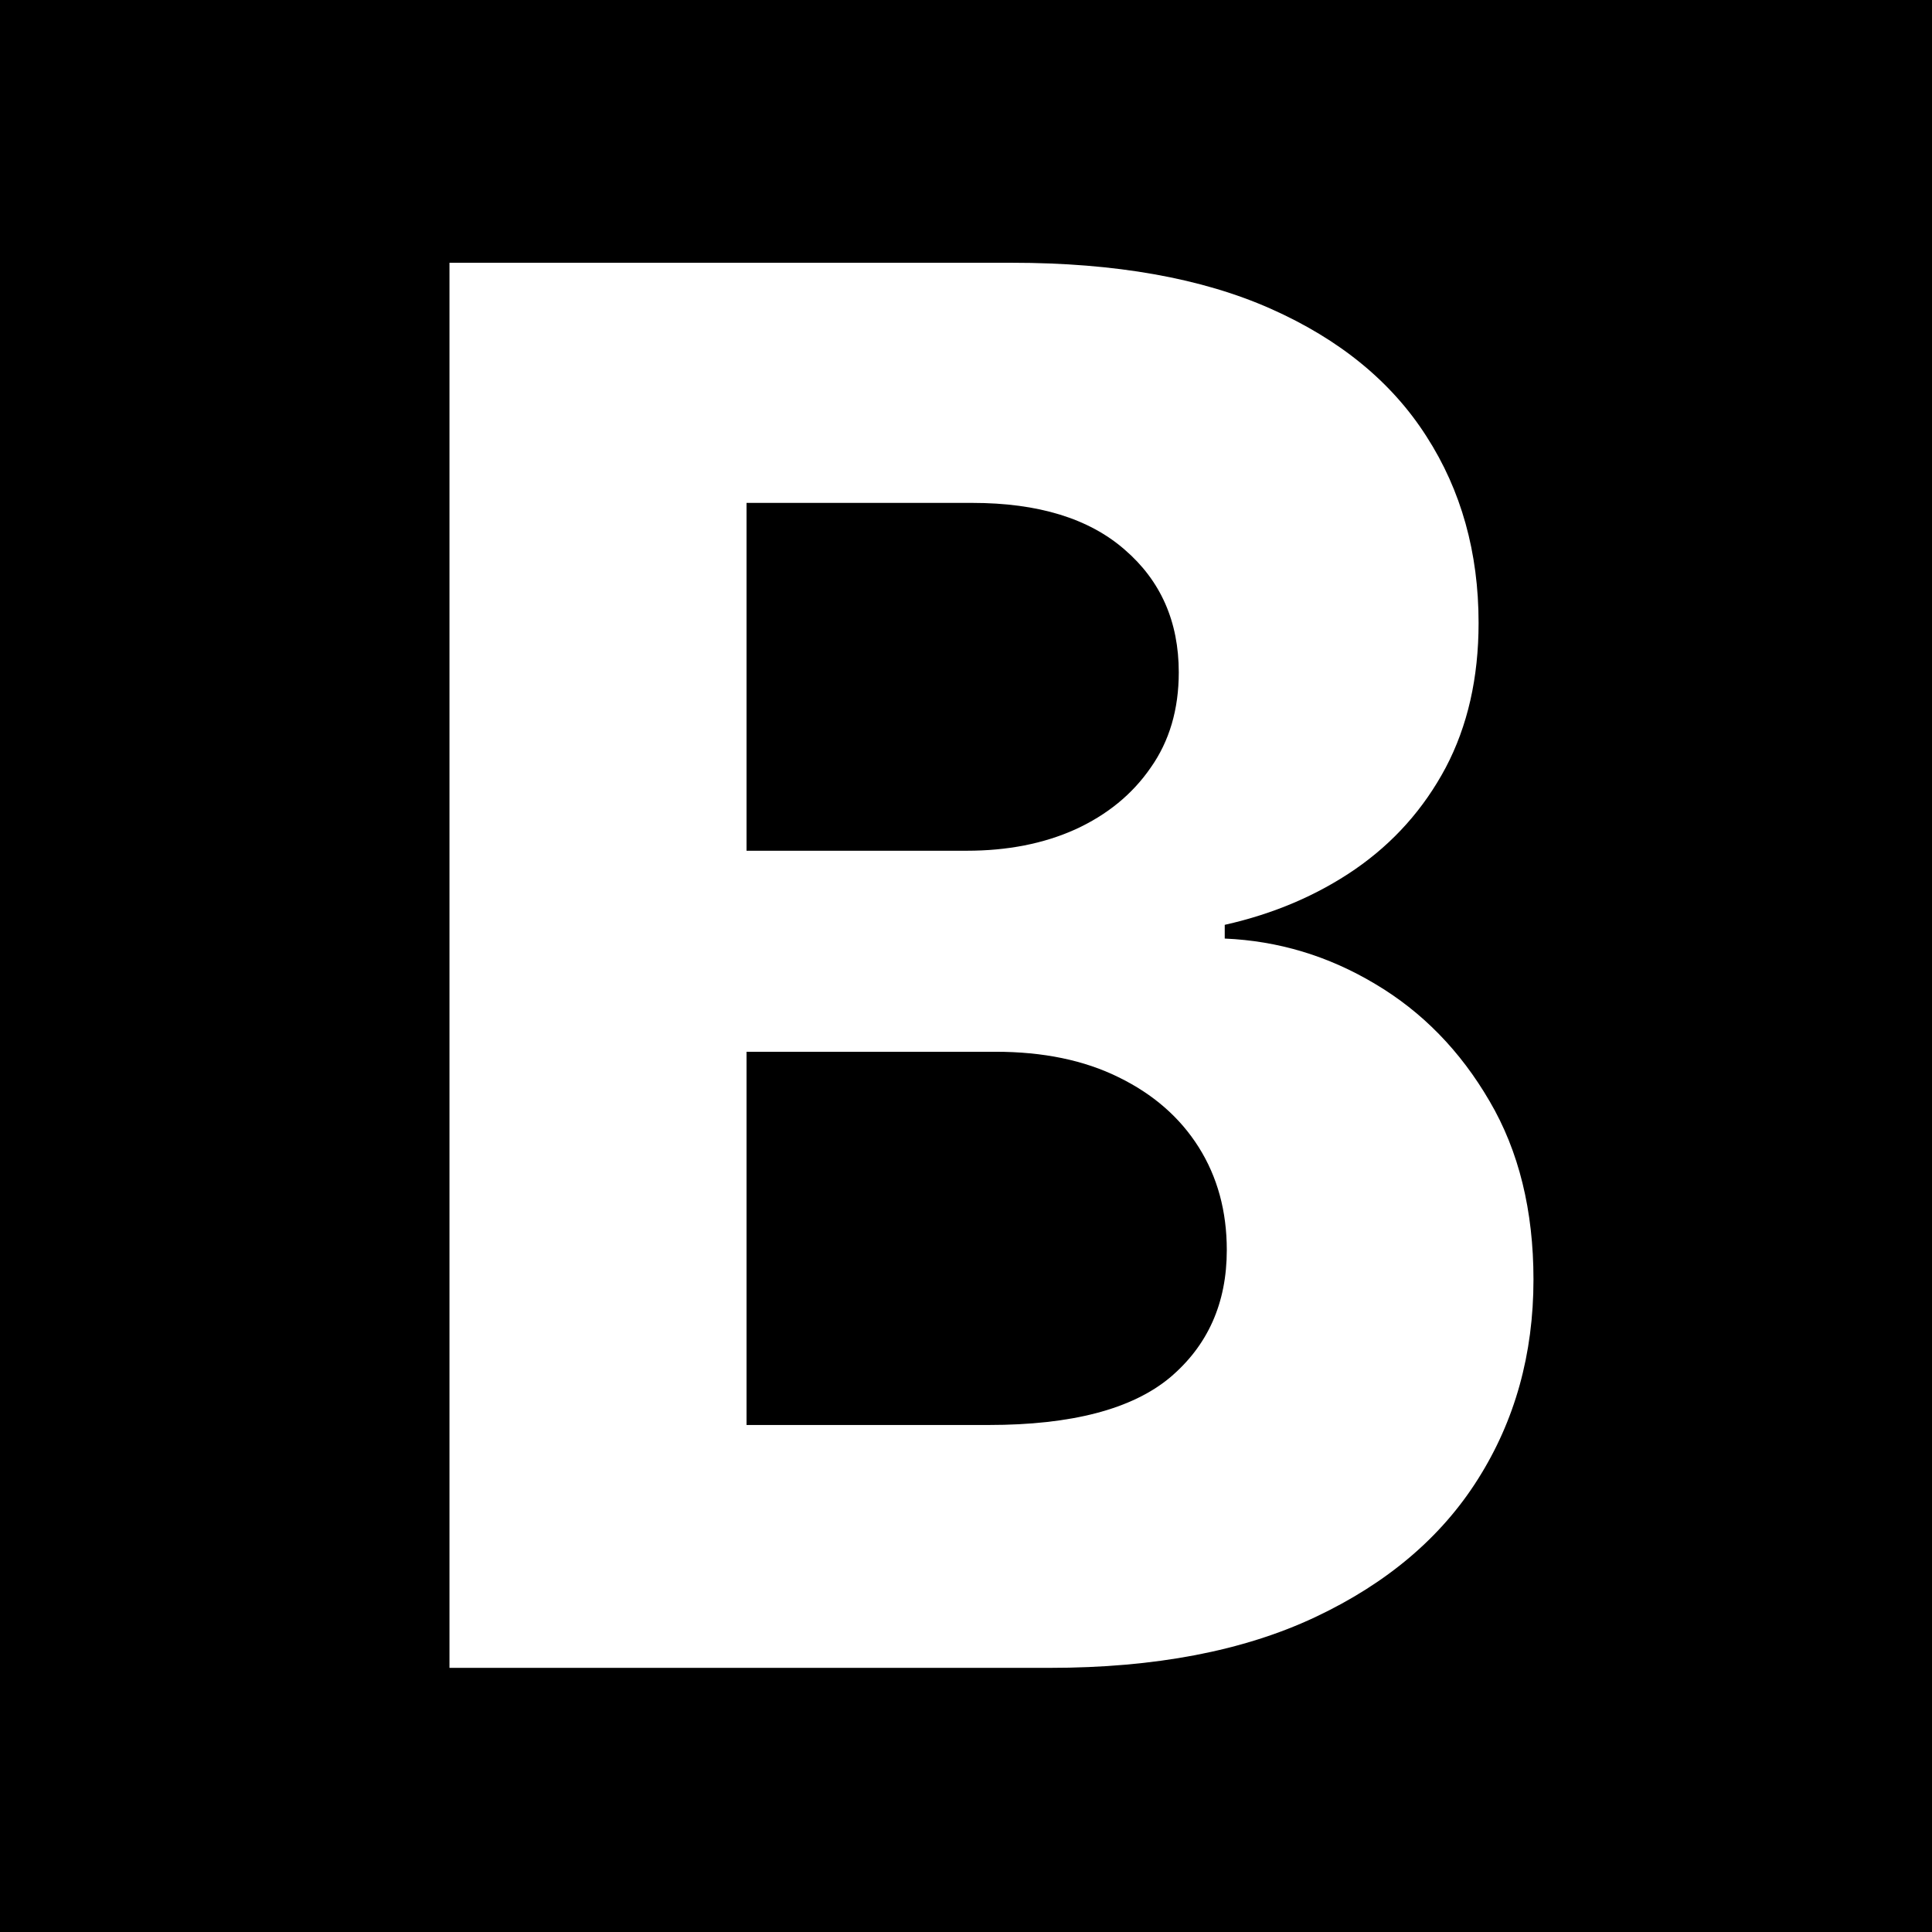
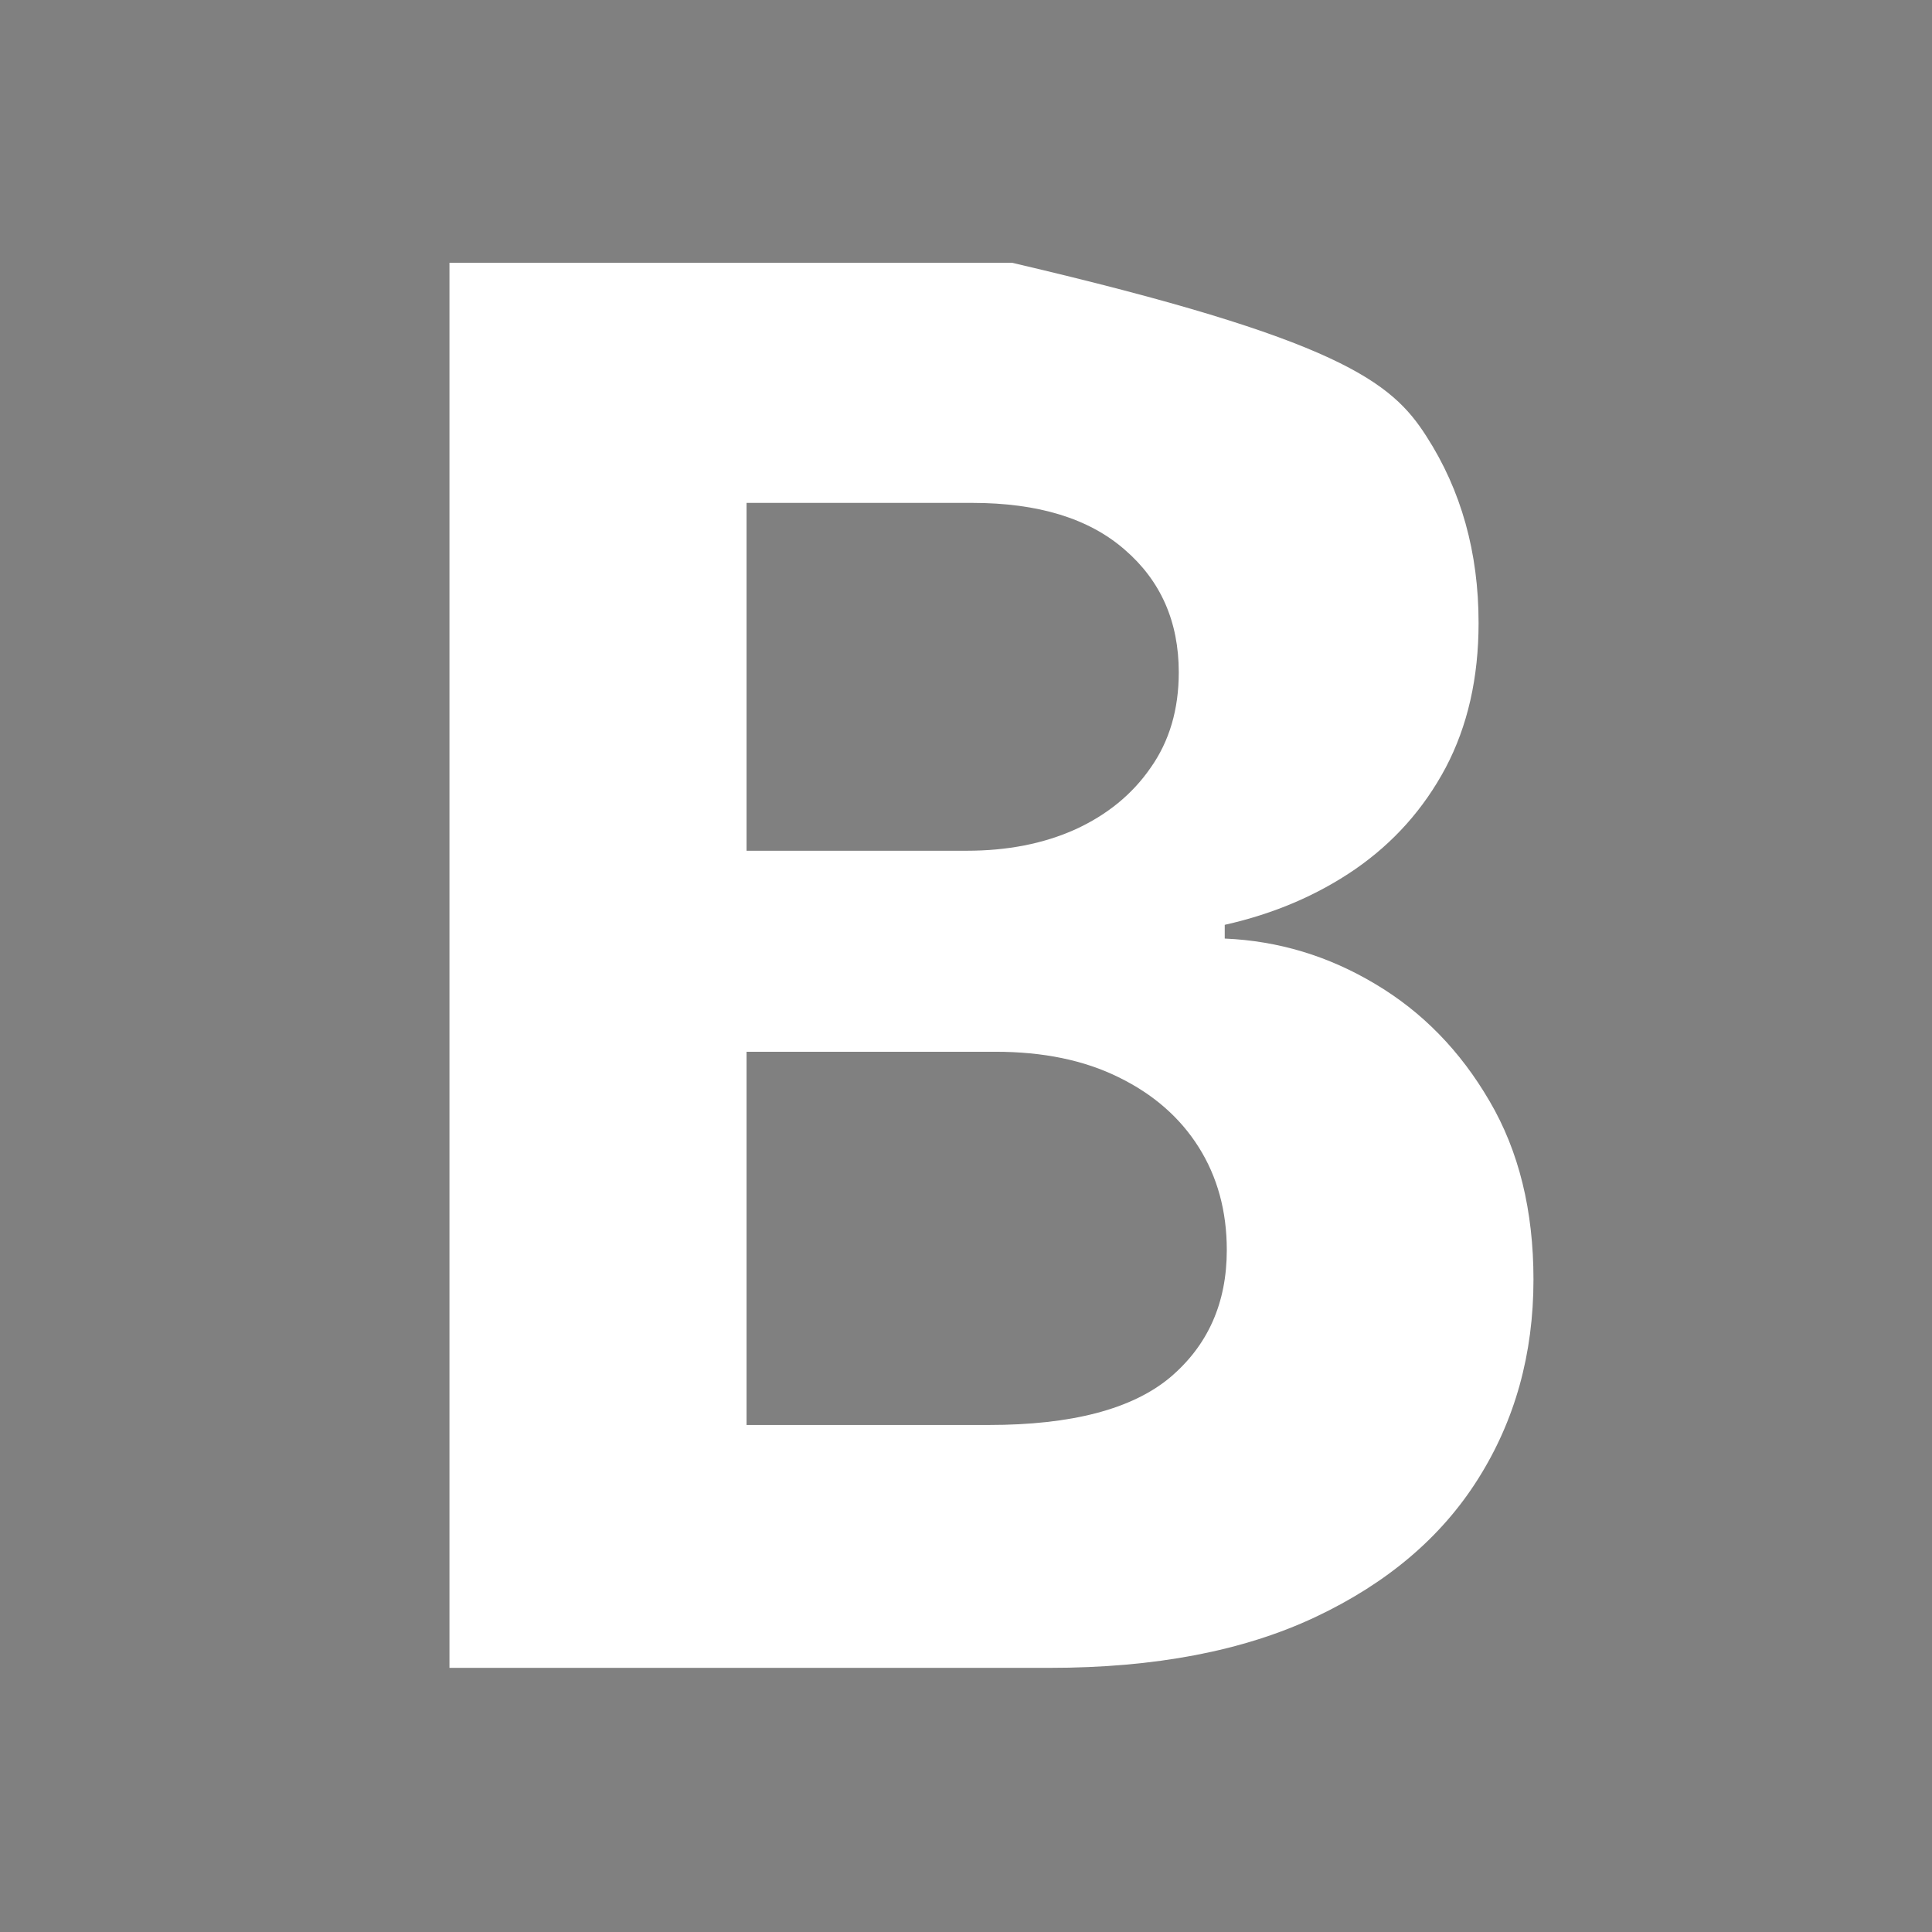
<svg xmlns="http://www.w3.org/2000/svg" width="256" height="256" viewBox="0 0 256 256" fill="none">
  <rect x="0" y="0" width="256" height="256" fill="#808080" stroke="none" />
  <g clip-path="url(#clip0_45_26)">
-     <rect width="256" height="256" fill="black" />
-     <path d="M59.557 221V34.818H134.102C147.799 34.818 159.223 36.849 168.375 40.909C177.527 44.97 184.405 50.606 189.011 57.818C193.617 64.97 195.92 73.212 195.92 82.546C195.92 89.818 194.466 96.212 191.557 101.727C188.648 107.182 184.648 111.667 179.557 115.182C174.527 118.636 168.769 121.091 162.284 122.545V124.364C169.375 124.667 176.011 126.667 182.193 130.364C188.436 134.061 193.496 139.242 197.375 145.909C201.254 152.515 203.193 160.394 203.193 169.545C203.193 179.424 200.739 188.242 195.83 196C190.981 203.697 183.799 209.788 174.284 214.273C164.769 218.758 153.042 221 139.102 221H59.557ZM98.921 188.818H131.011C141.981 188.818 149.981 186.727 155.011 182.545C160.042 178.303 162.557 172.667 162.557 165.636C162.557 160.485 161.314 155.939 158.83 152C156.345 148.061 152.799 144.97 148.193 142.727C143.648 140.485 138.223 139.364 131.92 139.364H98.921V188.818ZM98.921 112.727H128.102C133.496 112.727 138.284 111.788 142.466 109.909C146.708 107.97 150.042 105.242 152.466 101.727C154.951 98.212 156.193 94 156.193 89.091C156.193 82.364 153.799 76.939 149.011 72.818C144.284 68.697 137.557 66.636 128.83 66.636H98.921V112.727Z" fill="white" />
+     <path d="M59.557 221V34.818H134.102C177.527 44.97 184.405 50.606 189.011 57.818C193.617 64.97 195.92 73.212 195.92 82.546C195.92 89.818 194.466 96.212 191.557 101.727C188.648 107.182 184.648 111.667 179.557 115.182C174.527 118.636 168.769 121.091 162.284 122.545V124.364C169.375 124.667 176.011 126.667 182.193 130.364C188.436 134.061 193.496 139.242 197.375 145.909C201.254 152.515 203.193 160.394 203.193 169.545C203.193 179.424 200.739 188.242 195.83 196C190.981 203.697 183.799 209.788 174.284 214.273C164.769 218.758 153.042 221 139.102 221H59.557ZM98.921 188.818H131.011C141.981 188.818 149.981 186.727 155.011 182.545C160.042 178.303 162.557 172.667 162.557 165.636C162.557 160.485 161.314 155.939 158.83 152C156.345 148.061 152.799 144.97 148.193 142.727C143.648 140.485 138.223 139.364 131.92 139.364H98.921V188.818ZM98.921 112.727H128.102C133.496 112.727 138.284 111.788 142.466 109.909C146.708 107.97 150.042 105.242 152.466 101.727C154.951 98.212 156.193 94 156.193 89.091C156.193 82.364 153.799 76.939 149.011 72.818C144.284 68.697 137.557 66.636 128.83 66.636H98.921V112.727Z" fill="white" />
  </g>
  <defs>
    <clipPath id="clip0_45_26">
      <rect width="256" height="256" fill="white" />
    </clipPath>
  </defs>
</svg>